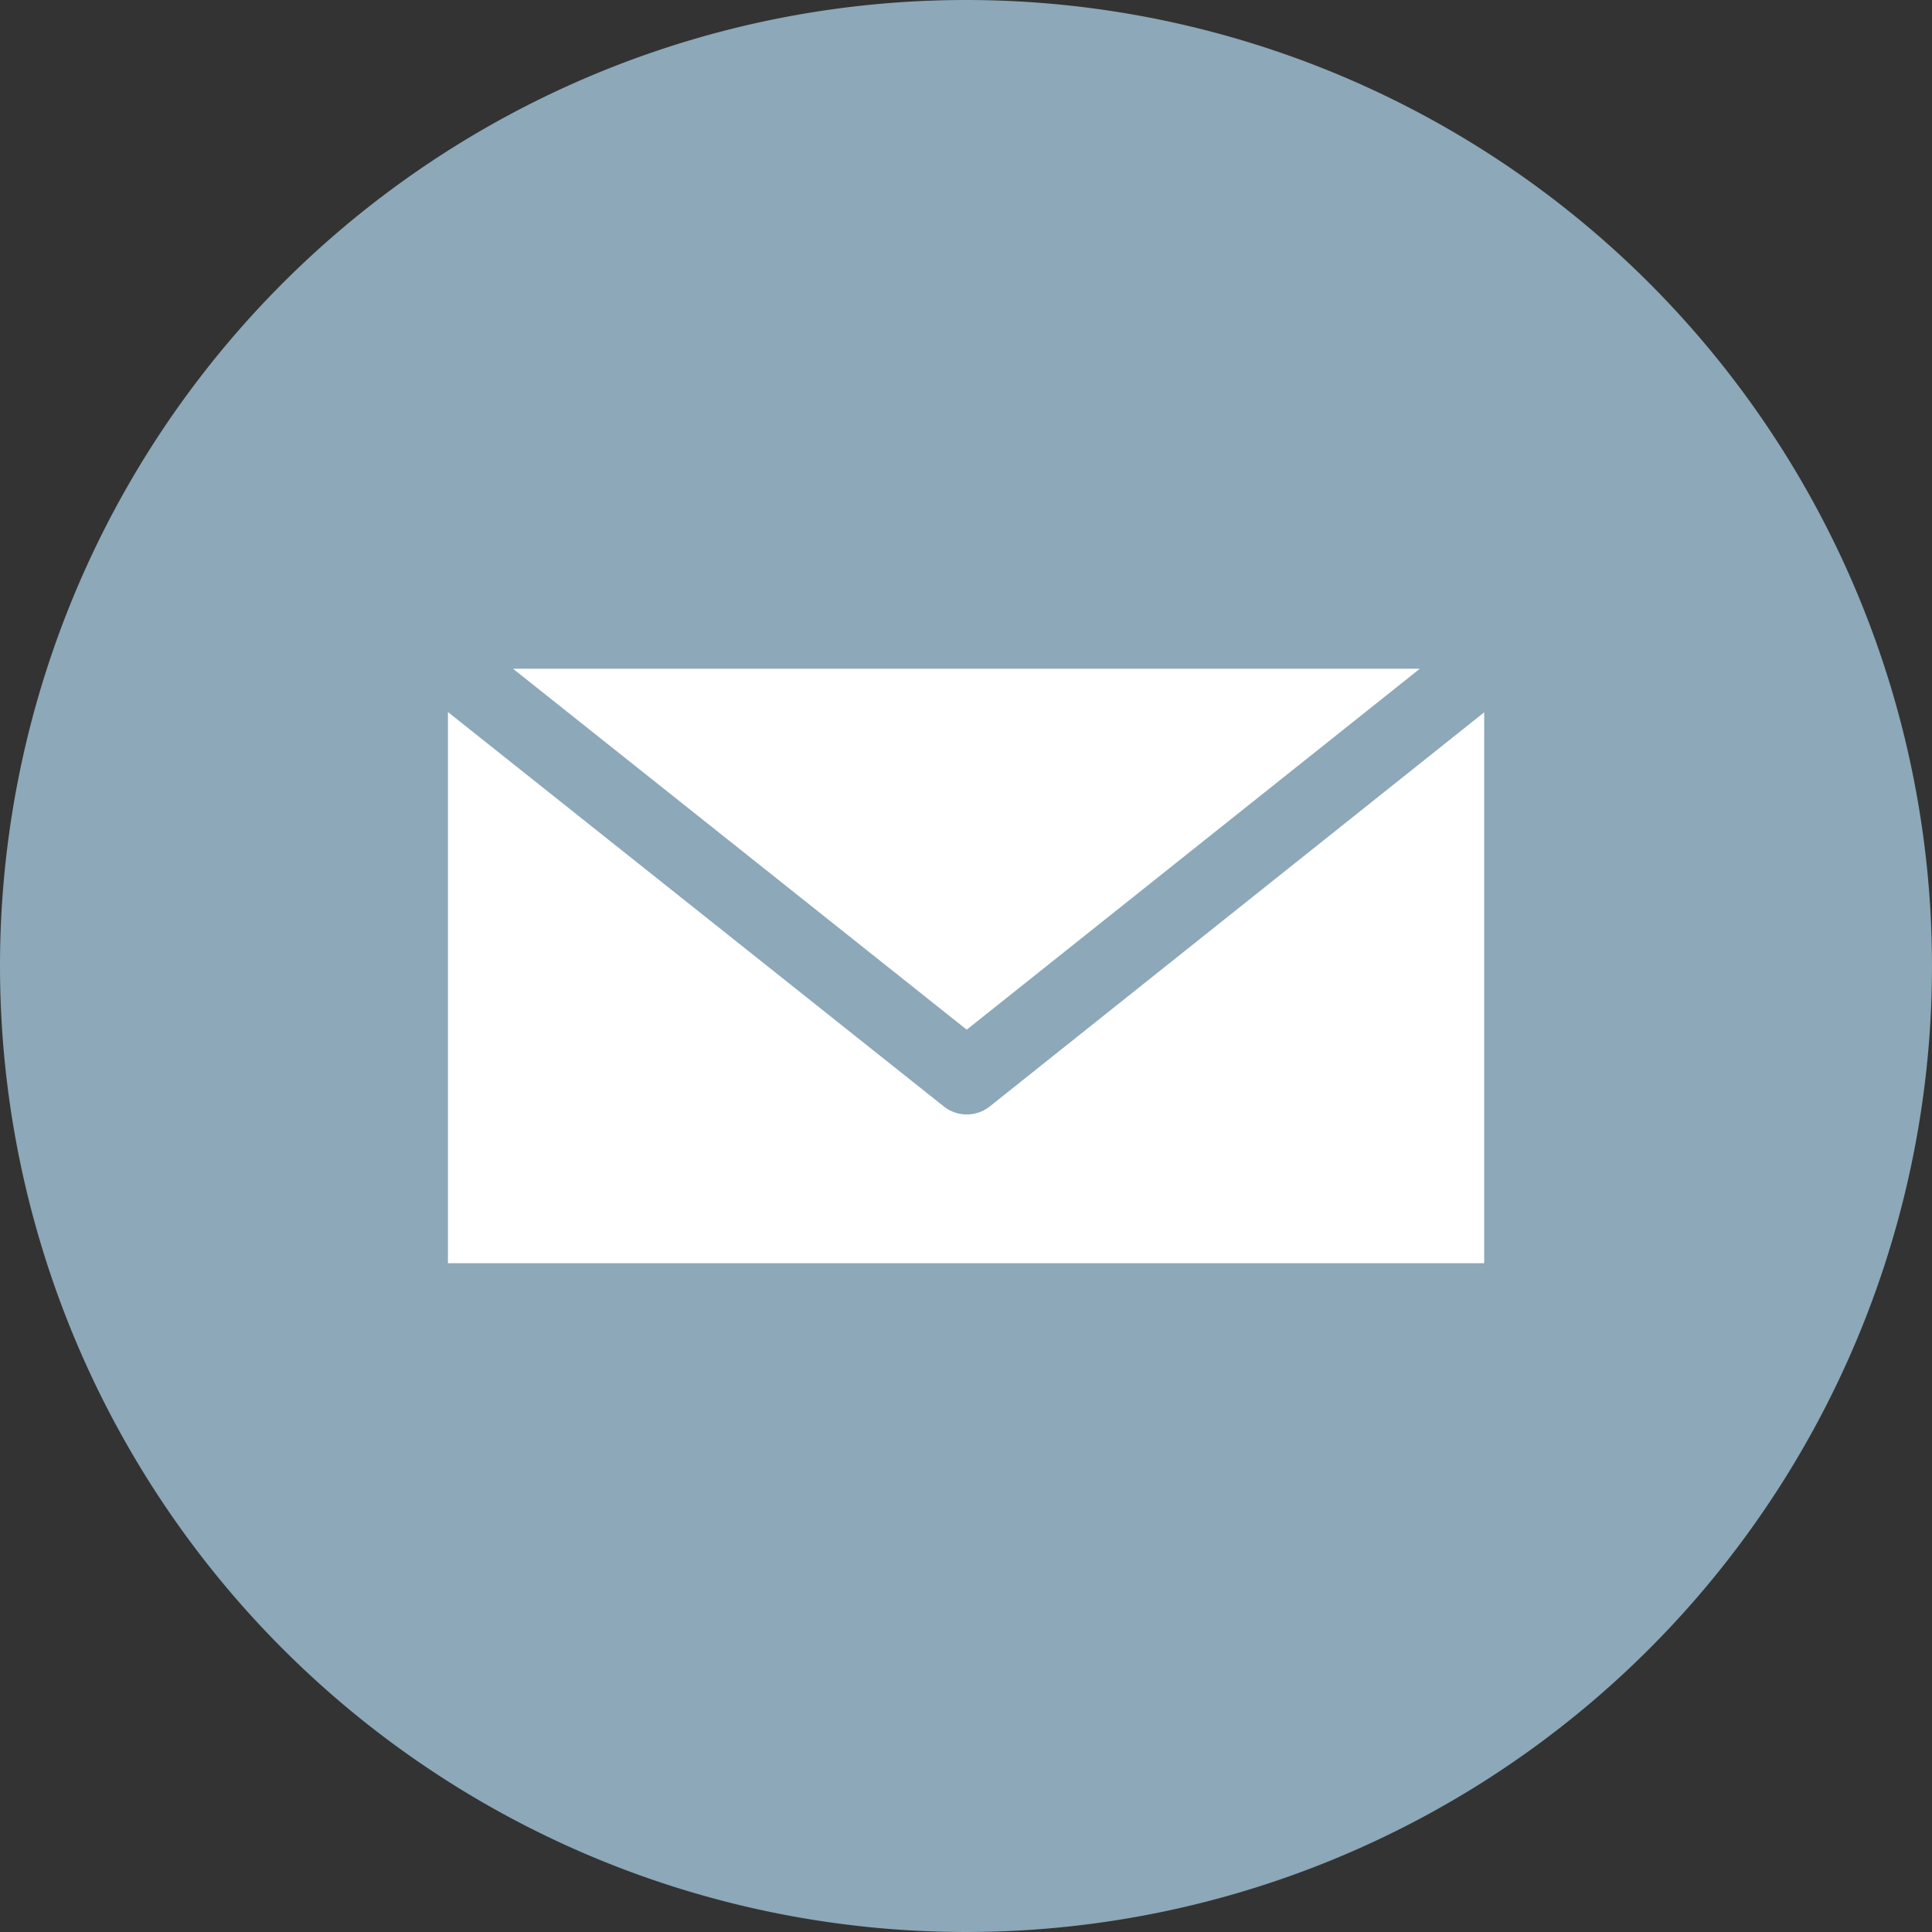
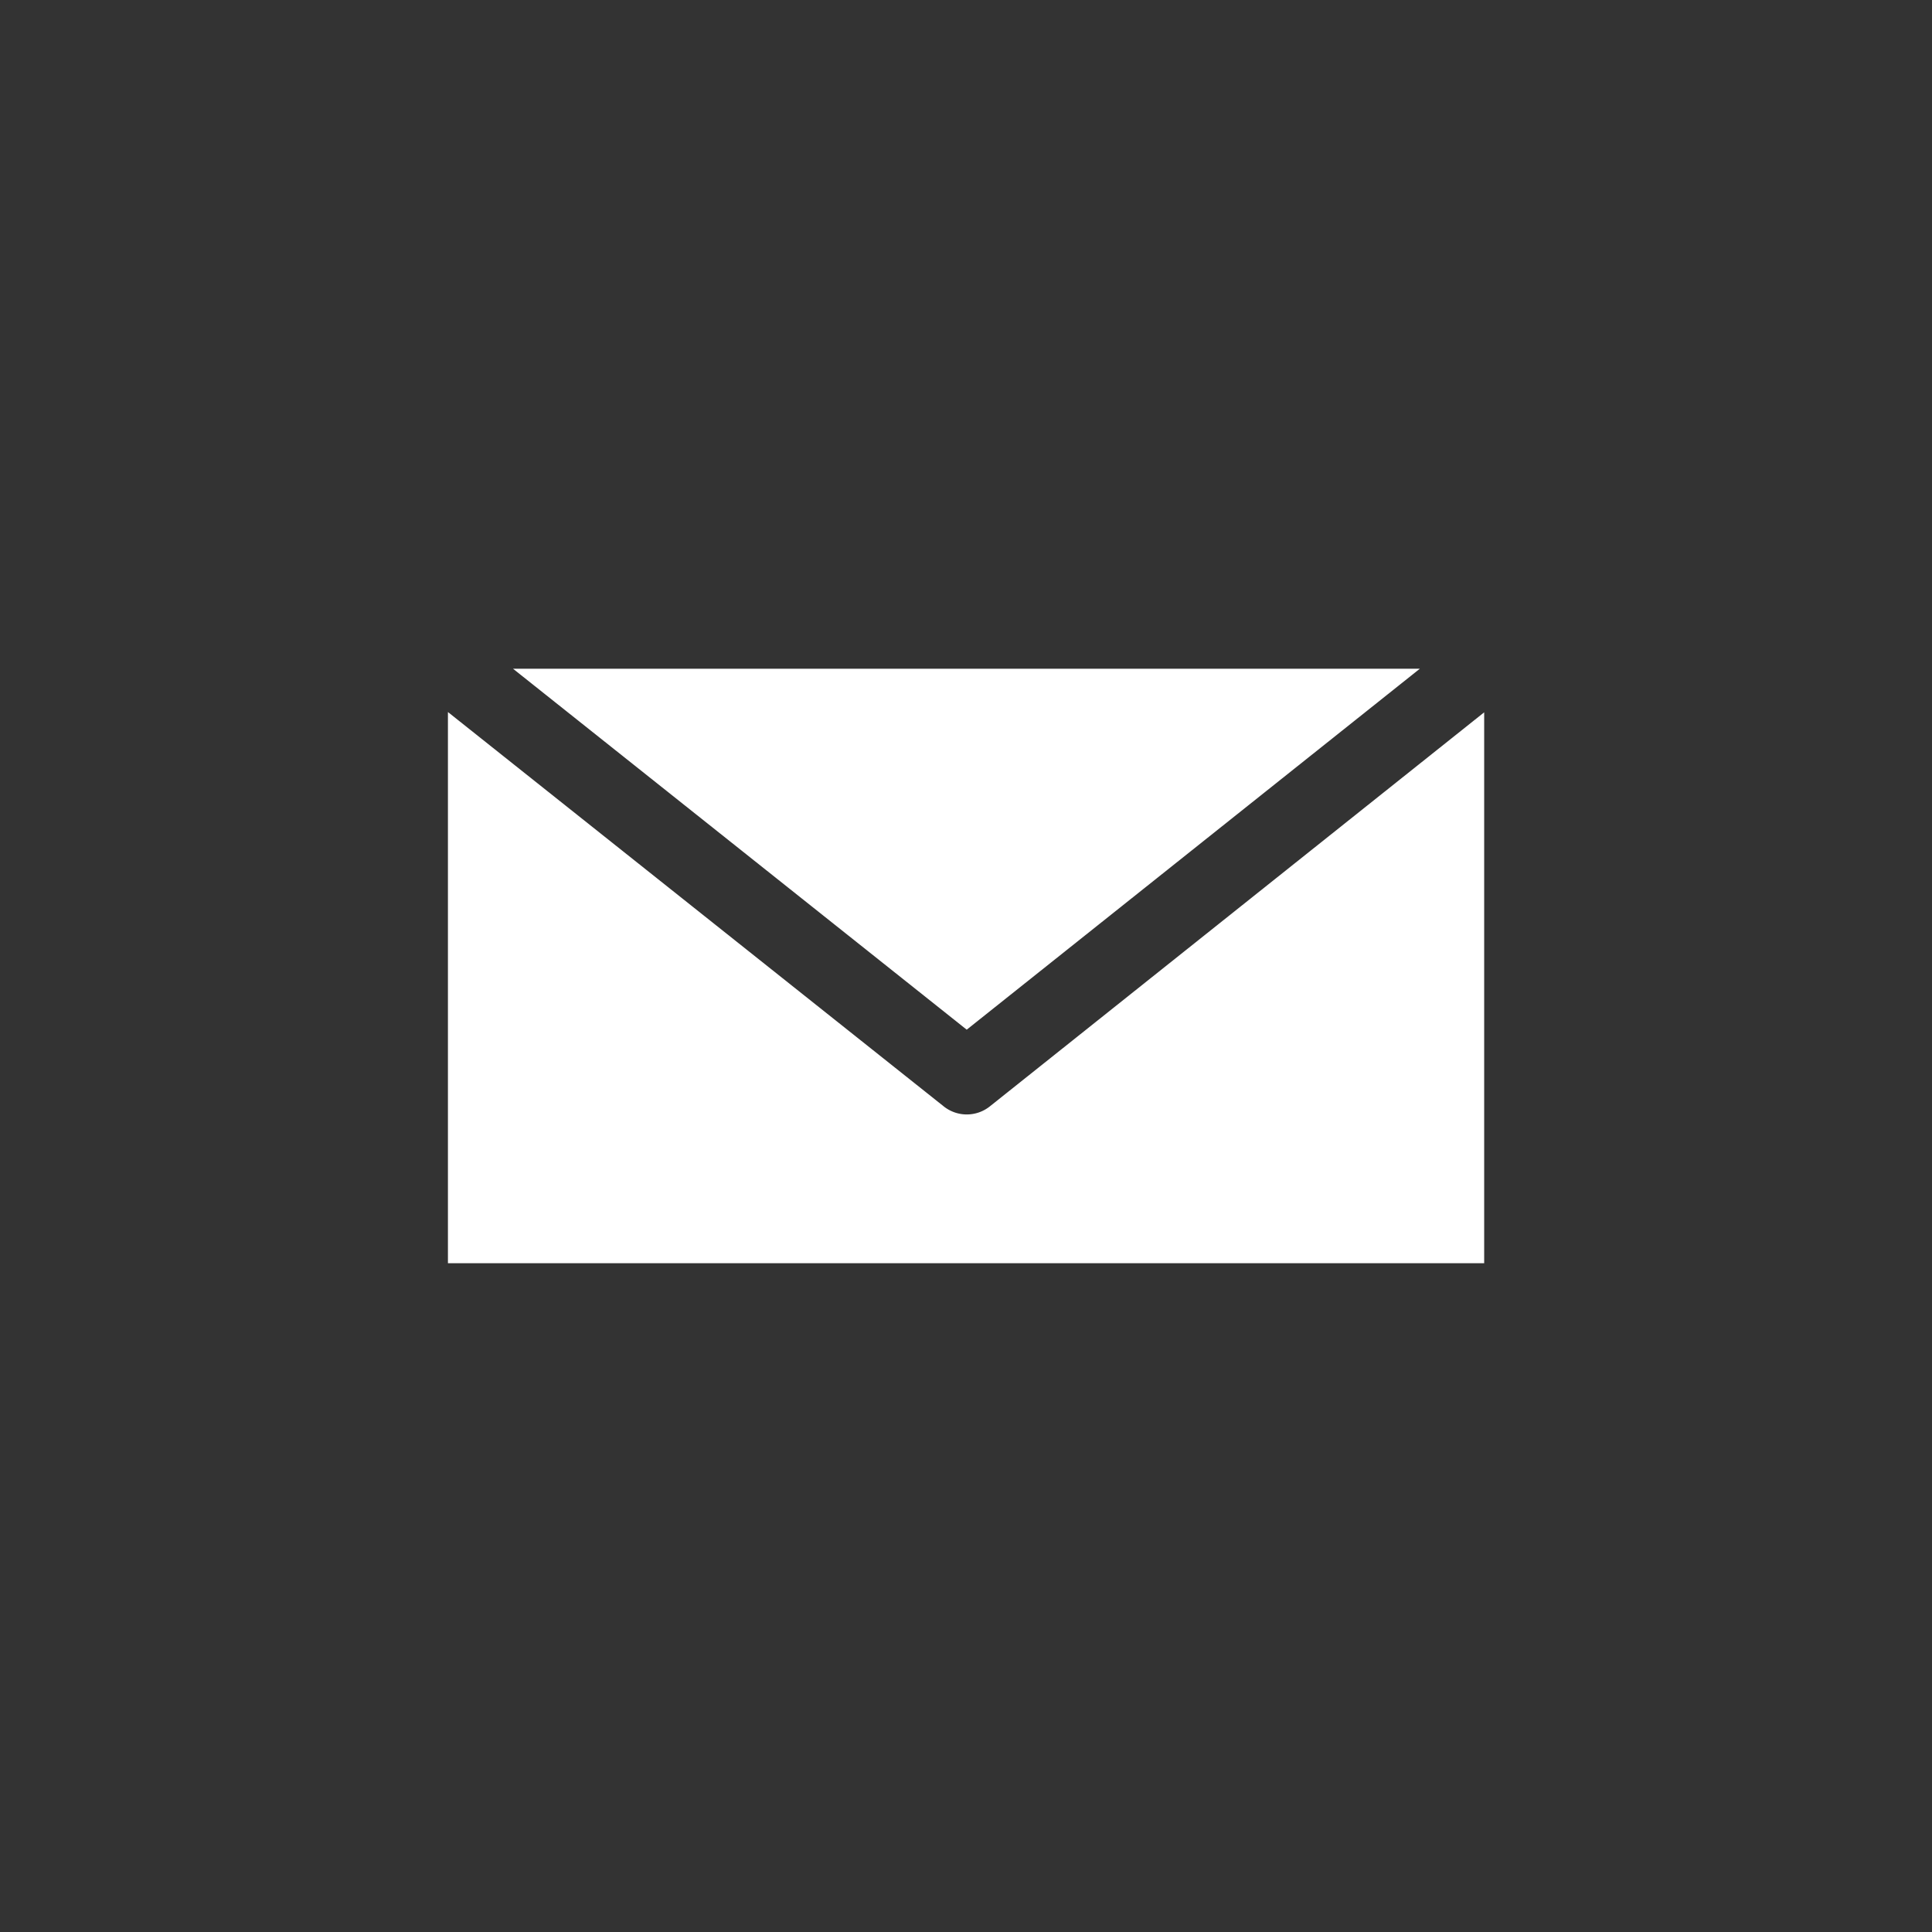
<svg xmlns="http://www.w3.org/2000/svg" width="100" height="100" viewBox="0 0 100 100">
  <rect x="0" y="0" width="100" height="100" fill="#333333" stroke="none" />
  <g id="グループ_14879" data-name="グループ 14879" transform="translate(0 -1026.362)">
-     <path id="パス_17926" data-name="パス 17926" d="M50,0A50,50,0,1,1,0,50,50,50,0,0,1,50,0Z" transform="translate(0 1026.362)" fill="#8ca8b9" />
    <path id="パス_17924" data-name="パス 17924" d="M4.392,4.016,27.877,22.7,51.332,4.016ZM1.025,6.259V34.789H54.661V6.274l-25.592,20.4a1.914,1.914,0,0,1-2.377,0Z" transform="translate(22.16 1056.958)" fill="#fff" />
  </g>
</svg>